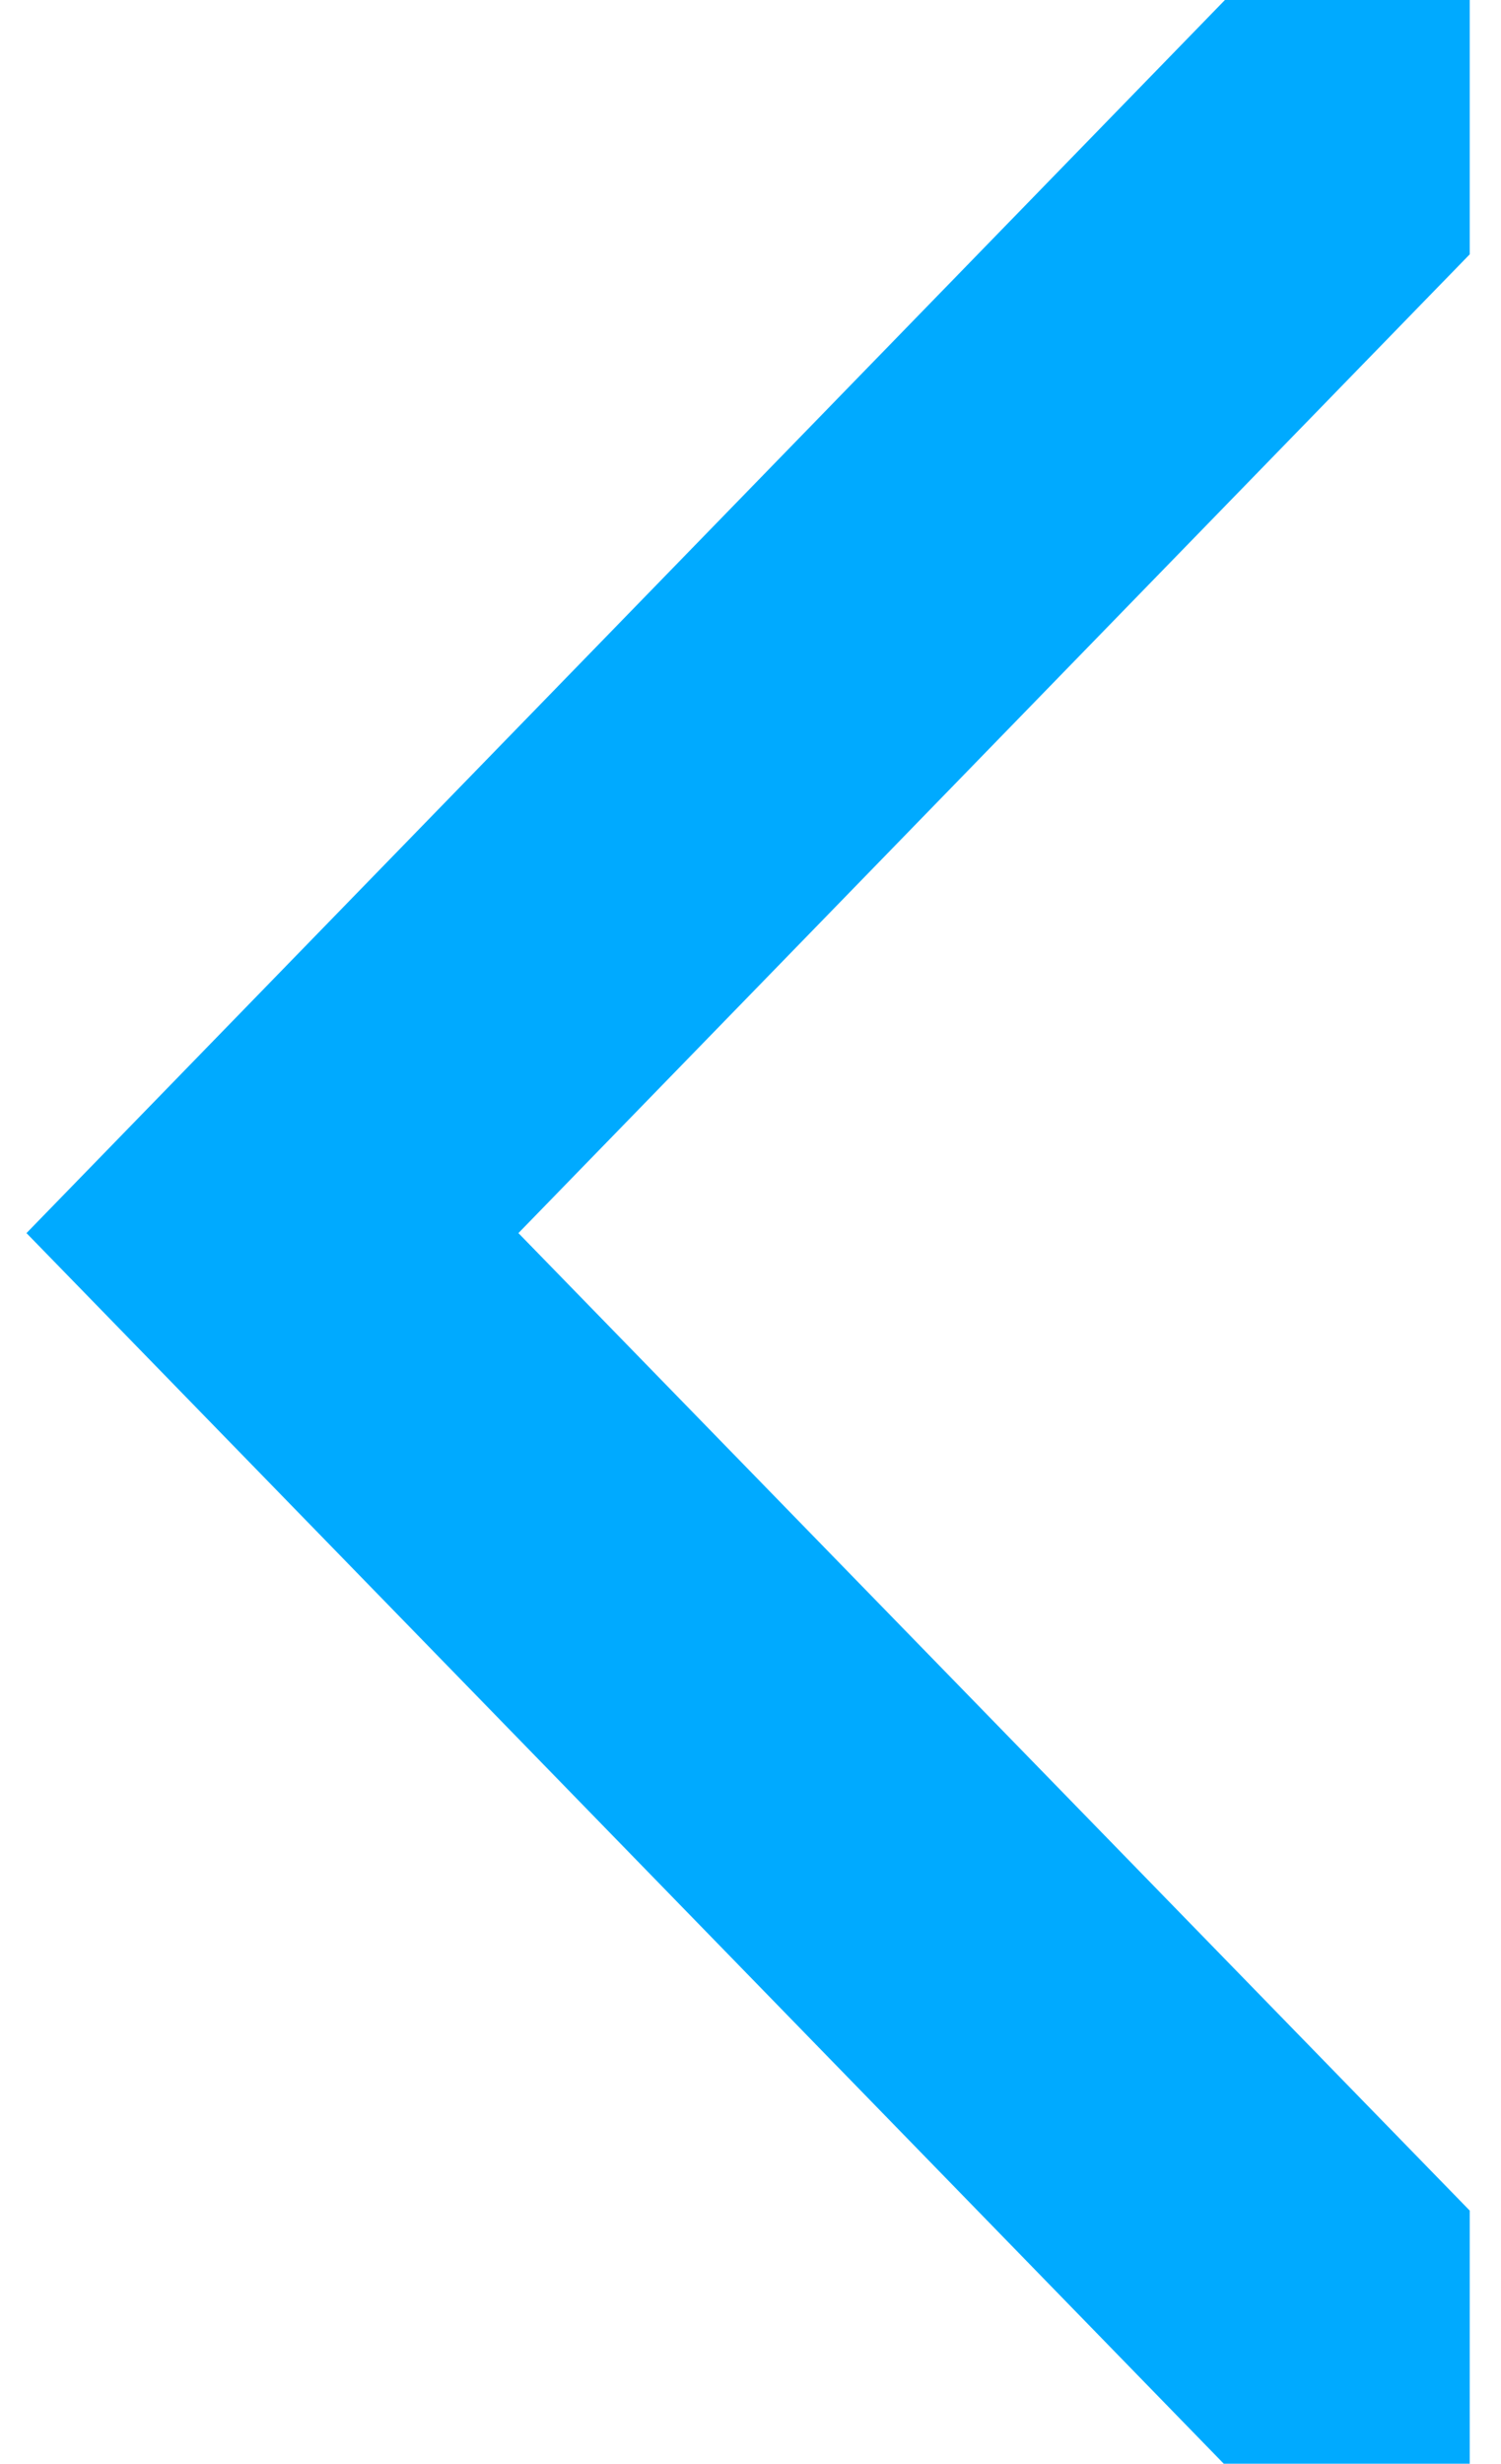
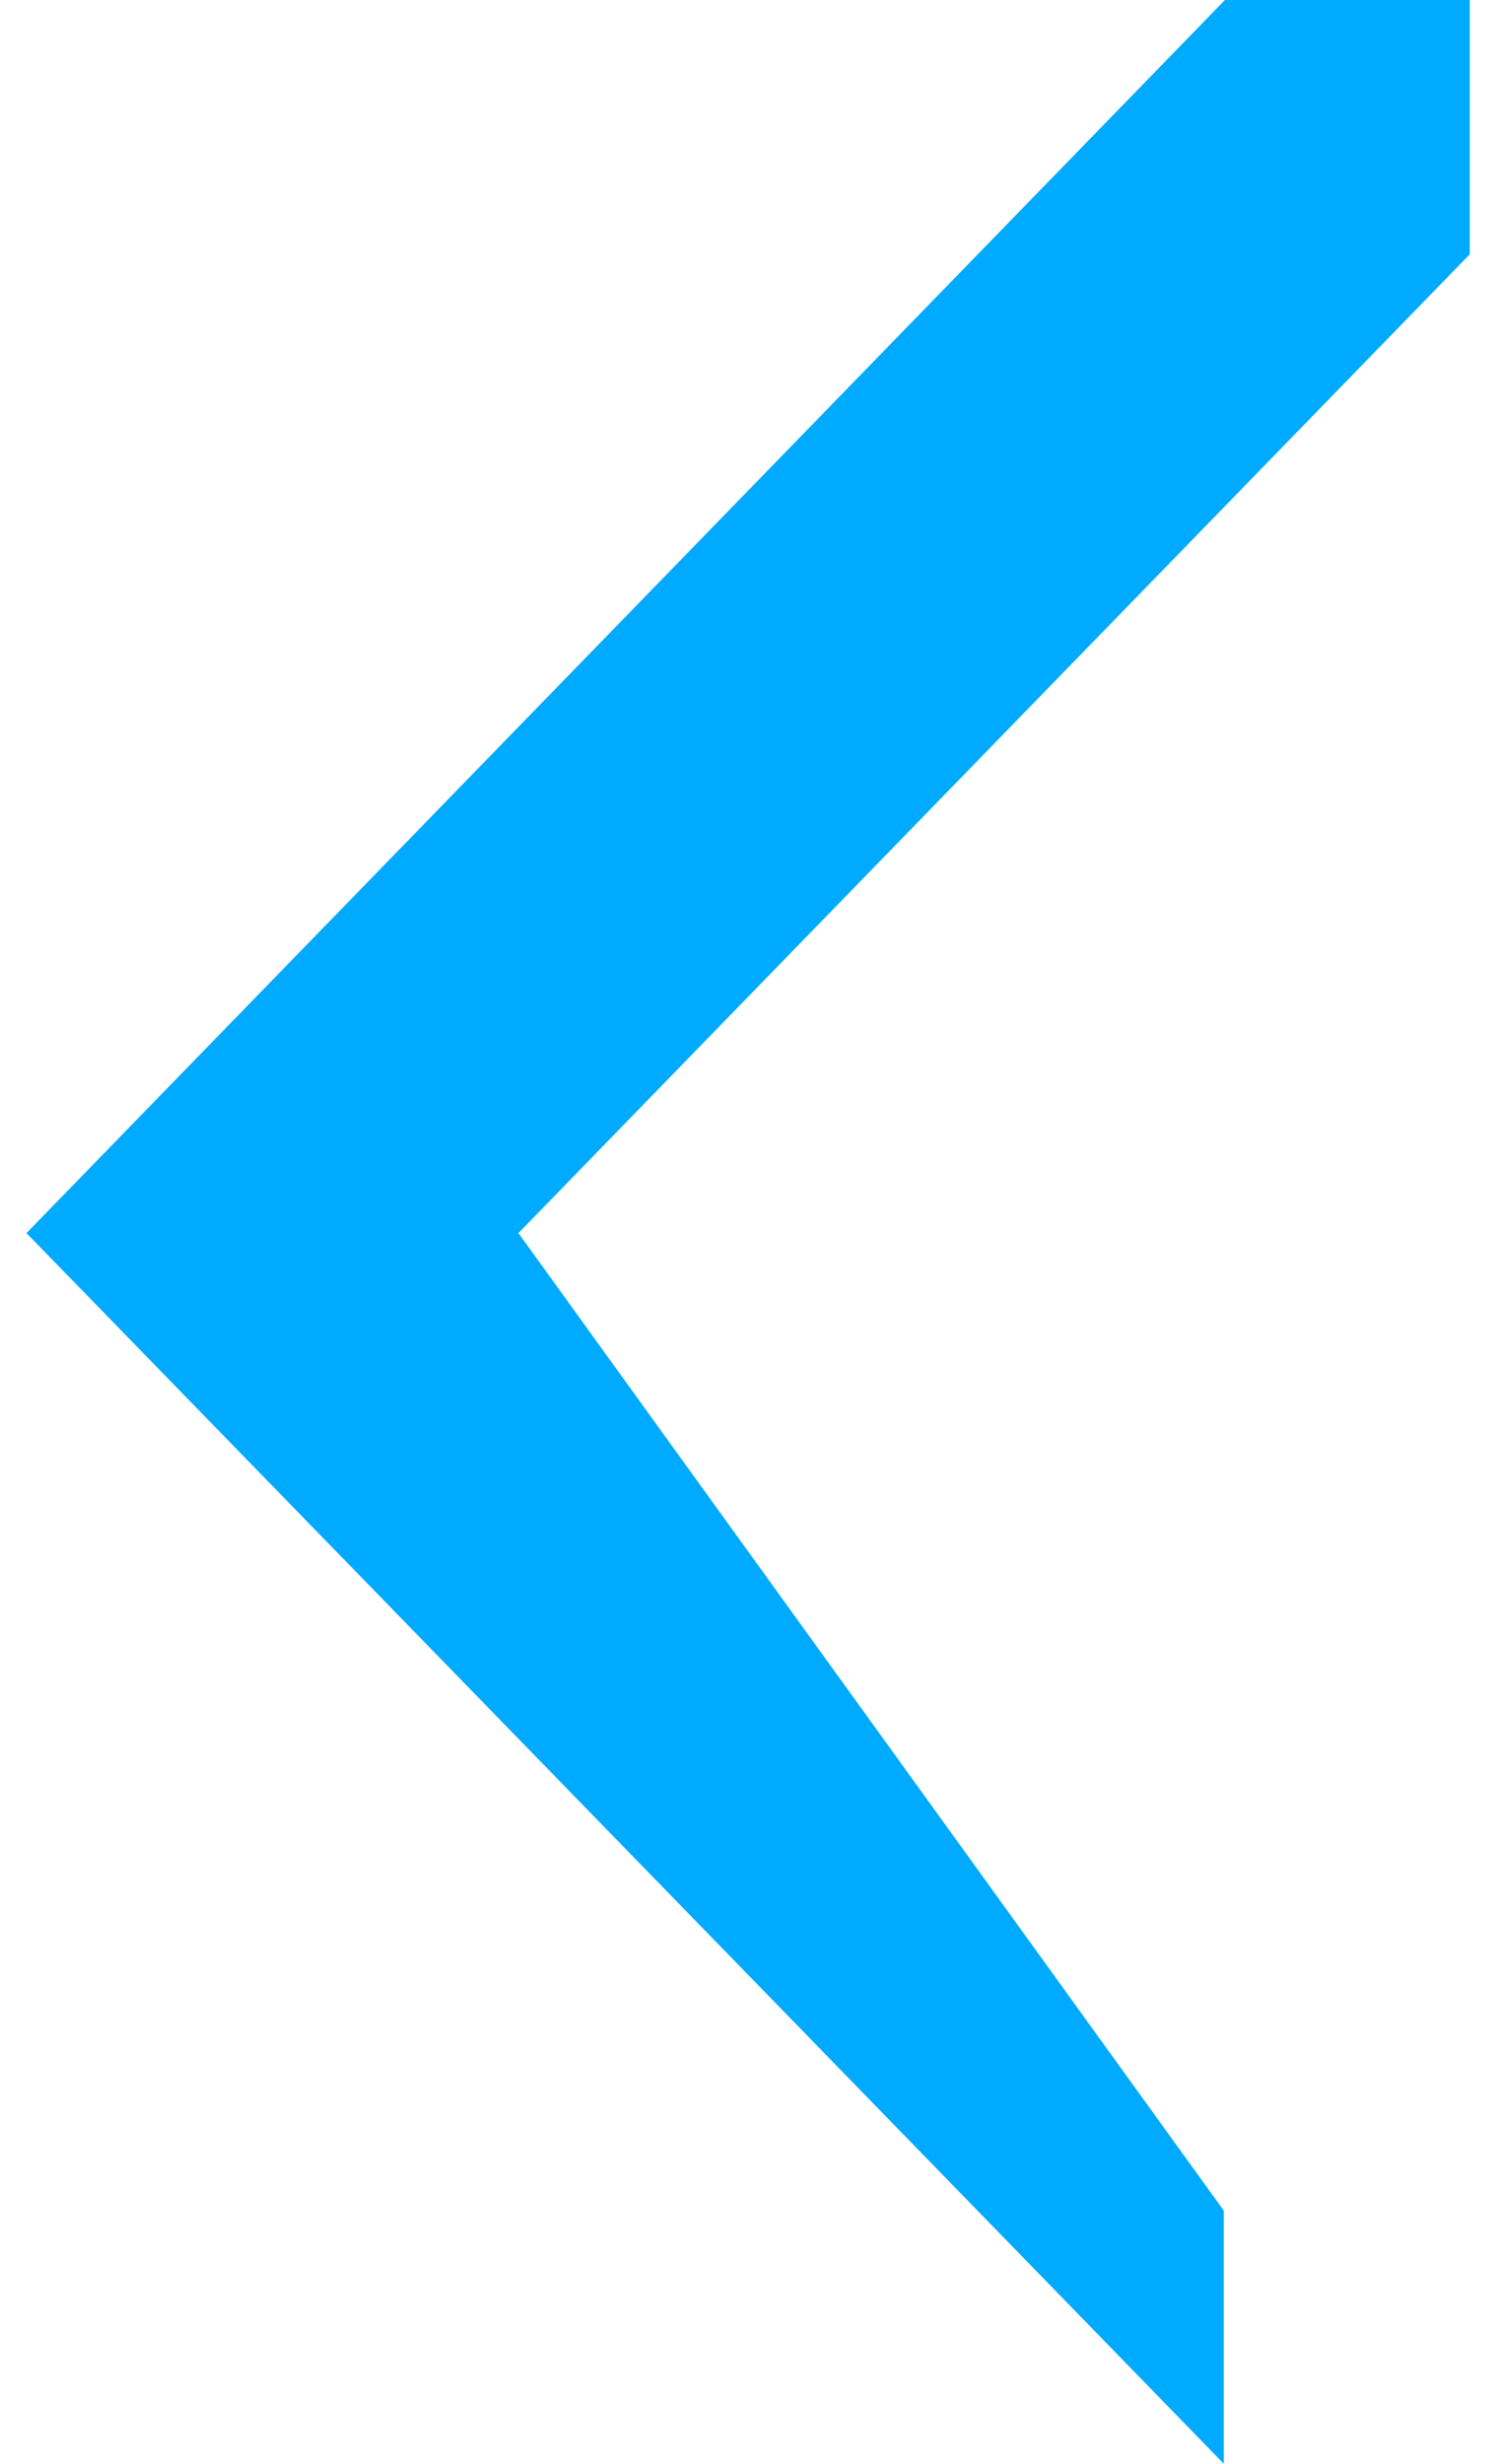
<svg xmlns="http://www.w3.org/2000/svg" width="39" height="64" viewBox="0 0 39 64" fill="none">
-   <path d="M0.688 32.032L31.797 64H38.188V57.425L13.47 32.032L38.188 6.606V0H31.827L0.688 32.032Z" fill="#00AAFF" />
+   <path d="M0.688 32.032L31.797 64V57.425L13.47 32.032L38.188 6.606V0H31.827L0.688 32.032Z" fill="#00AAFF" />
</svg>